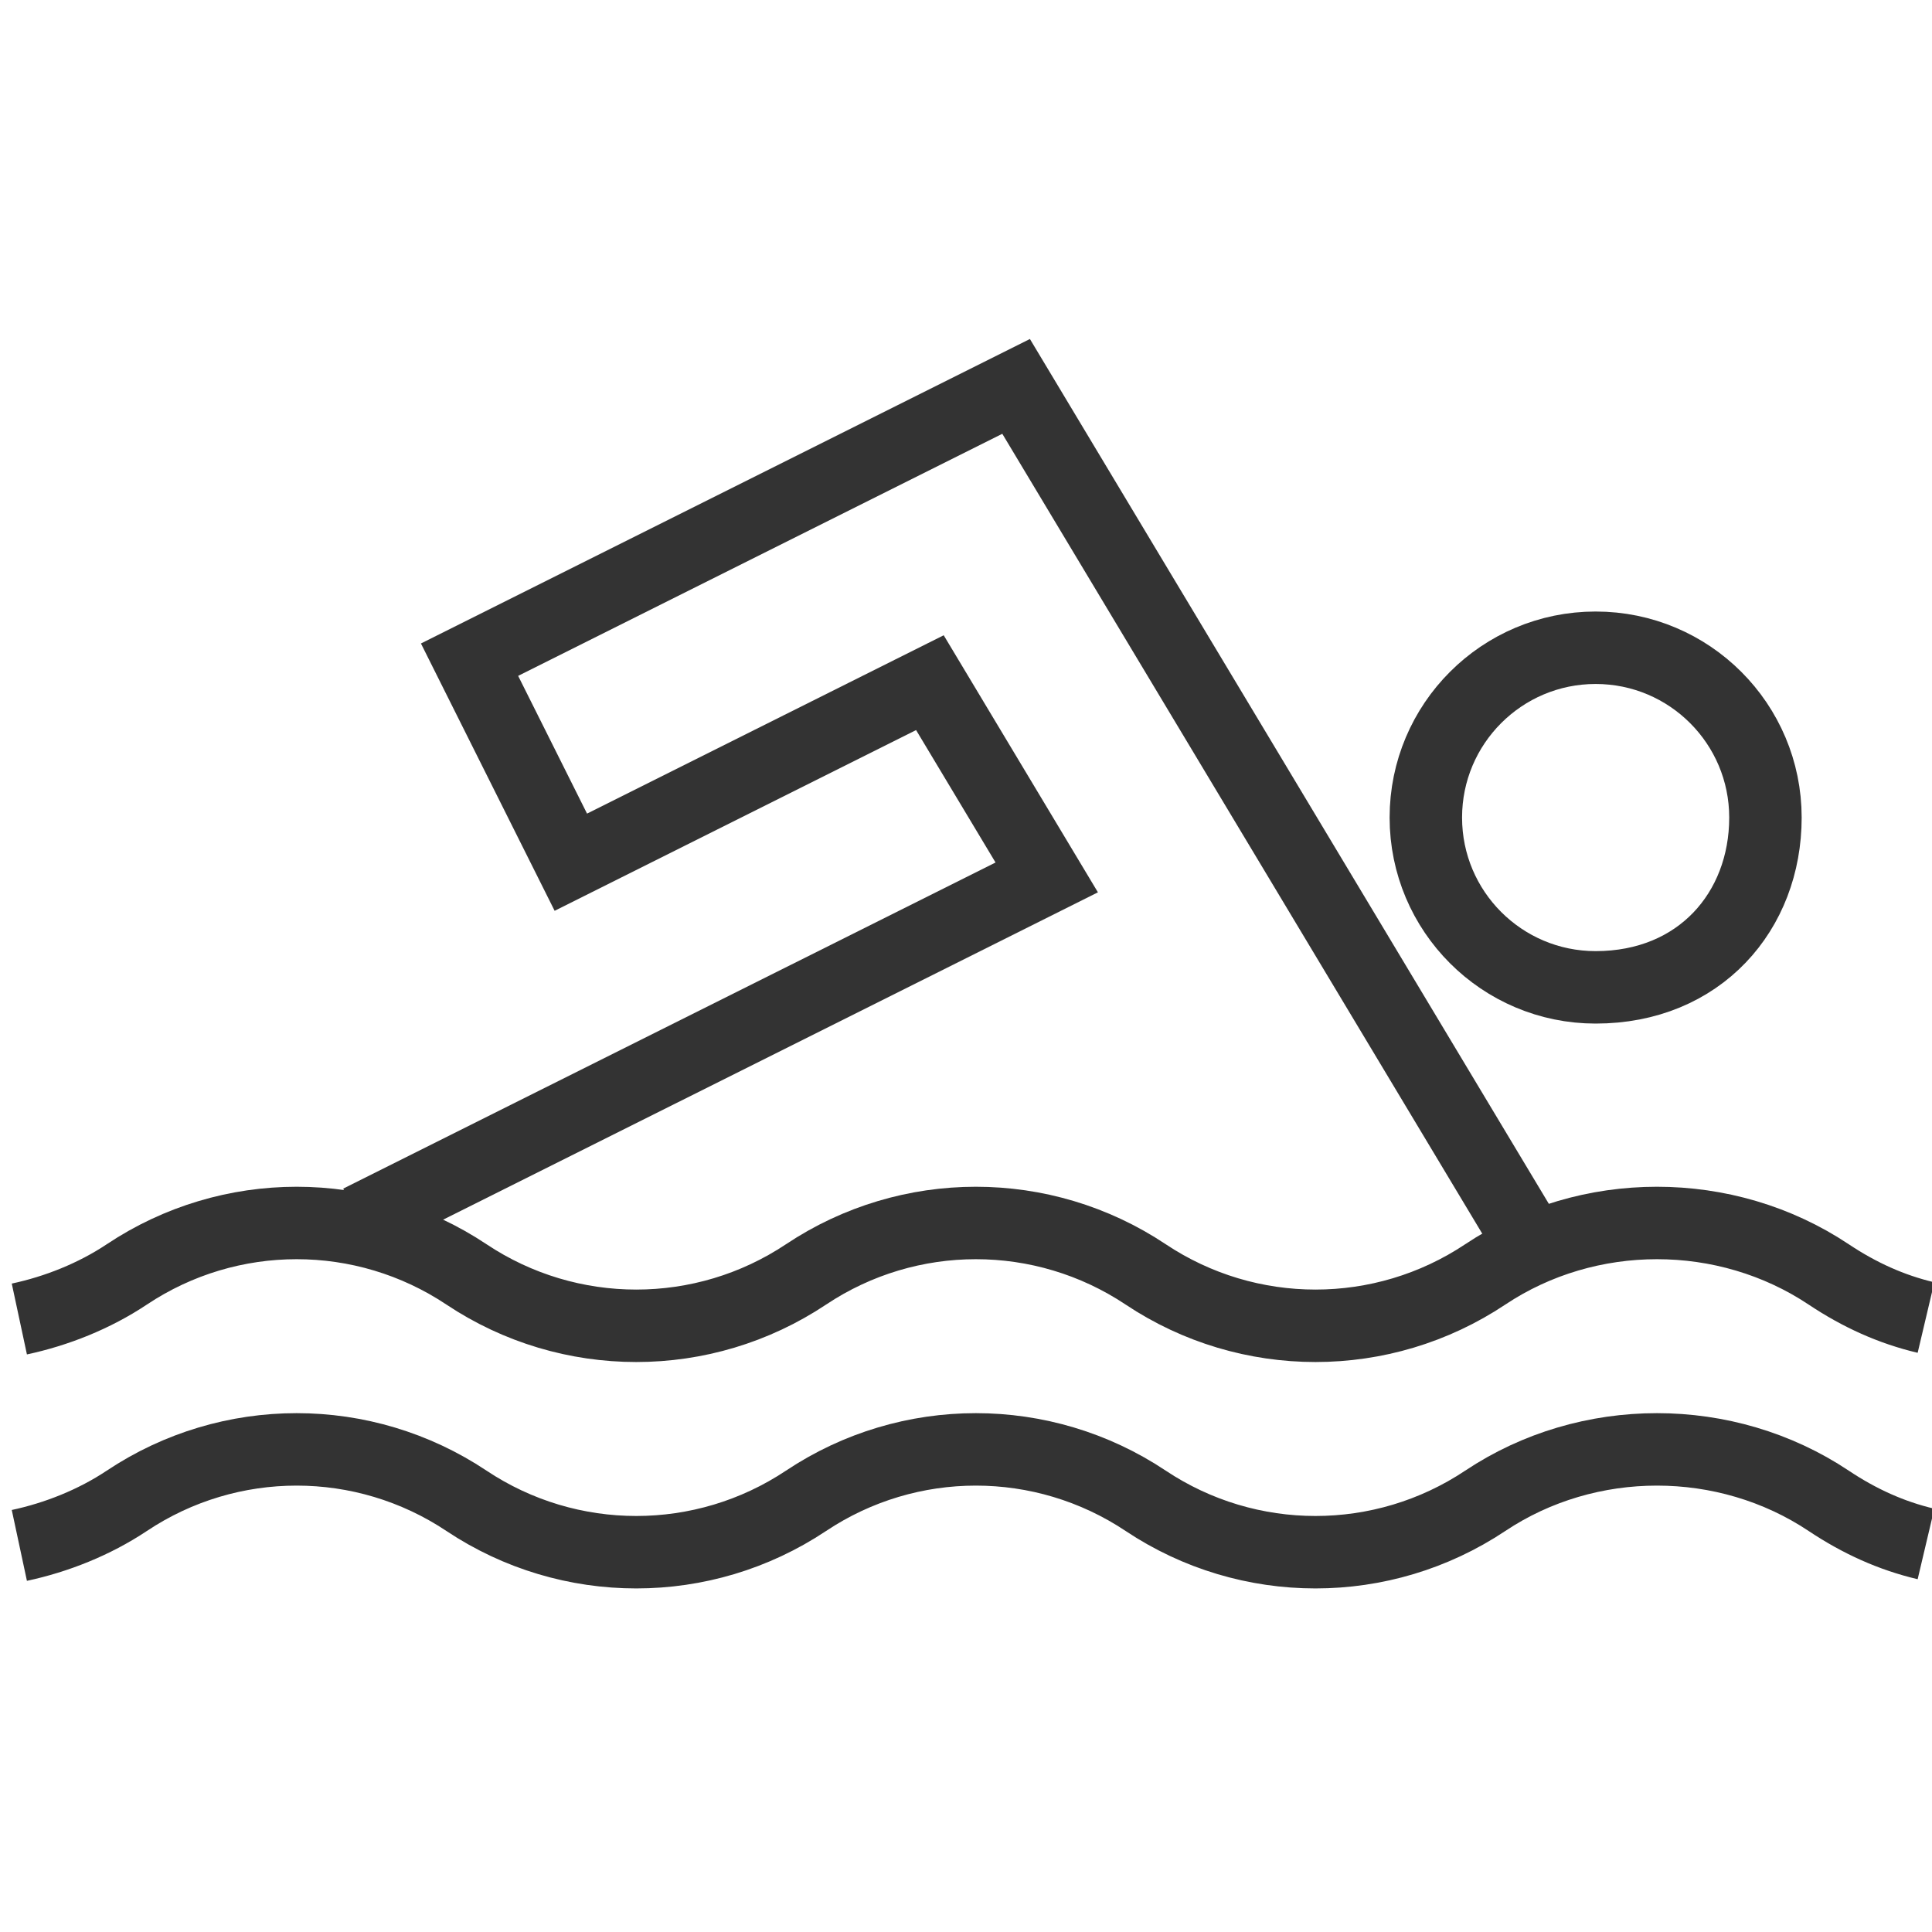
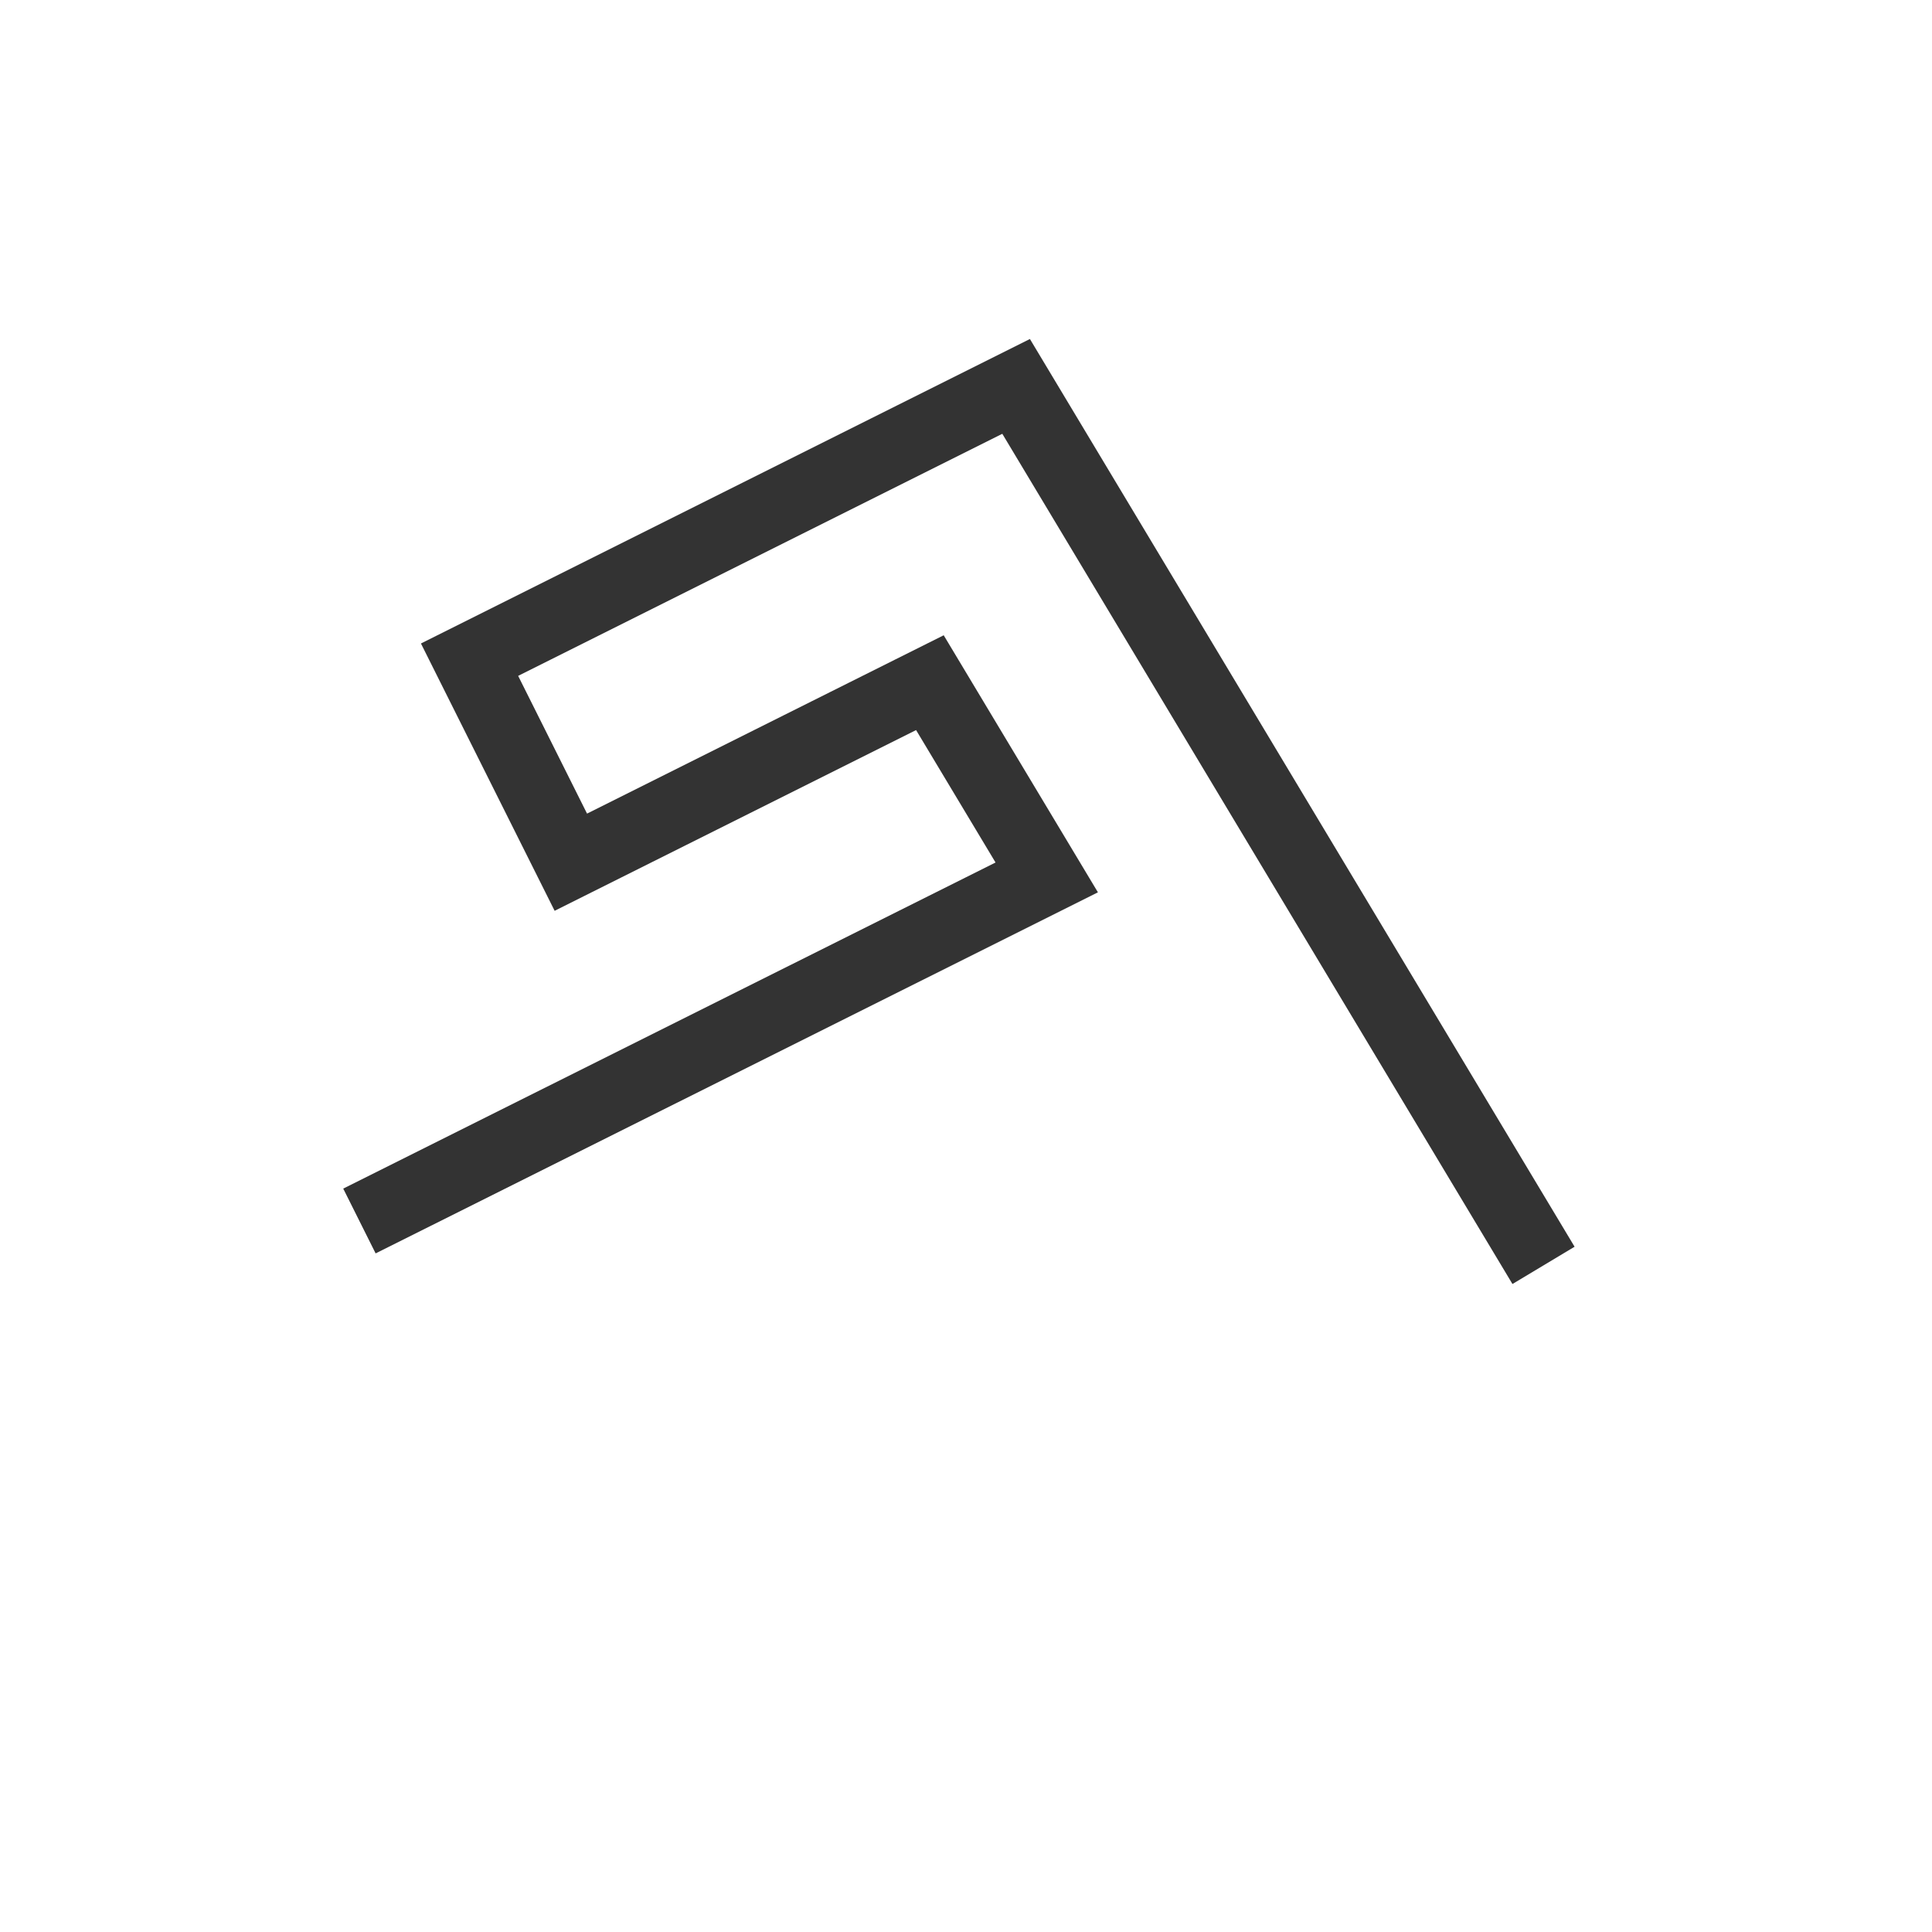
<svg xmlns="http://www.w3.org/2000/svg" width="80" height="80" viewBox="0 0 80 80" fill="none">
  <g clip-path="url(#clip0_694_1227)">
    <path d="M14.883 50.559L43.343 36.332L38.505 28.268L23.637 35.702L19.443 27.316L42.075 16L63.914 52.396" stroke="#333333" stroke-width="3" stroke-miterlimit="10" />
-     <path d="M73.103 33.853C73.103 37.736 70.372 40.884 66.072 40.884C62.189 40.884 59.041 37.736 59.041 33.853C59.041 29.97 62.189 26.822 66.072 26.822C69.956 26.822 73.103 29.97 73.103 33.853Z" stroke="#333333" stroke-width="3" stroke-miterlimit="10" />
-     <path d="M0.801 54.617C2.334 54.289 3.897 53.673 5.252 52.77C9.51 49.931 15.057 49.931 19.315 52.77C23.573 55.608 29.119 55.608 33.377 52.77C37.635 49.931 43.182 49.931 47.44 52.77C51.697 55.608 57.245 55.608 61.502 52.77C65.76 49.931 71.463 49.931 75.721 52.77C76.998 53.621 78.312 54.217 79.751 54.557" stroke="#333333" stroke-width="3" stroke-miterlimit="10" />
-     <path d="M0.801 63.992C2.334 63.664 3.897 63.048 5.252 62.145C9.51 59.306 15.057 59.306 19.315 62.145C23.573 64.983 29.119 64.983 33.377 62.145C37.635 59.306 43.182 59.306 47.44 62.145C51.697 64.983 57.245 64.983 61.502 62.145C65.76 59.306 71.463 59.306 75.721 62.145C76.998 62.996 78.312 63.592 79.751 63.932" stroke="#333333" stroke-width="3" stroke-miterlimit="10" />
  </g>
  <defs>
    <clipPath id="clip0_694_1227">
      <rect width="80" height="80" fill="white" />
    </clipPath>
  </defs>
</svg>